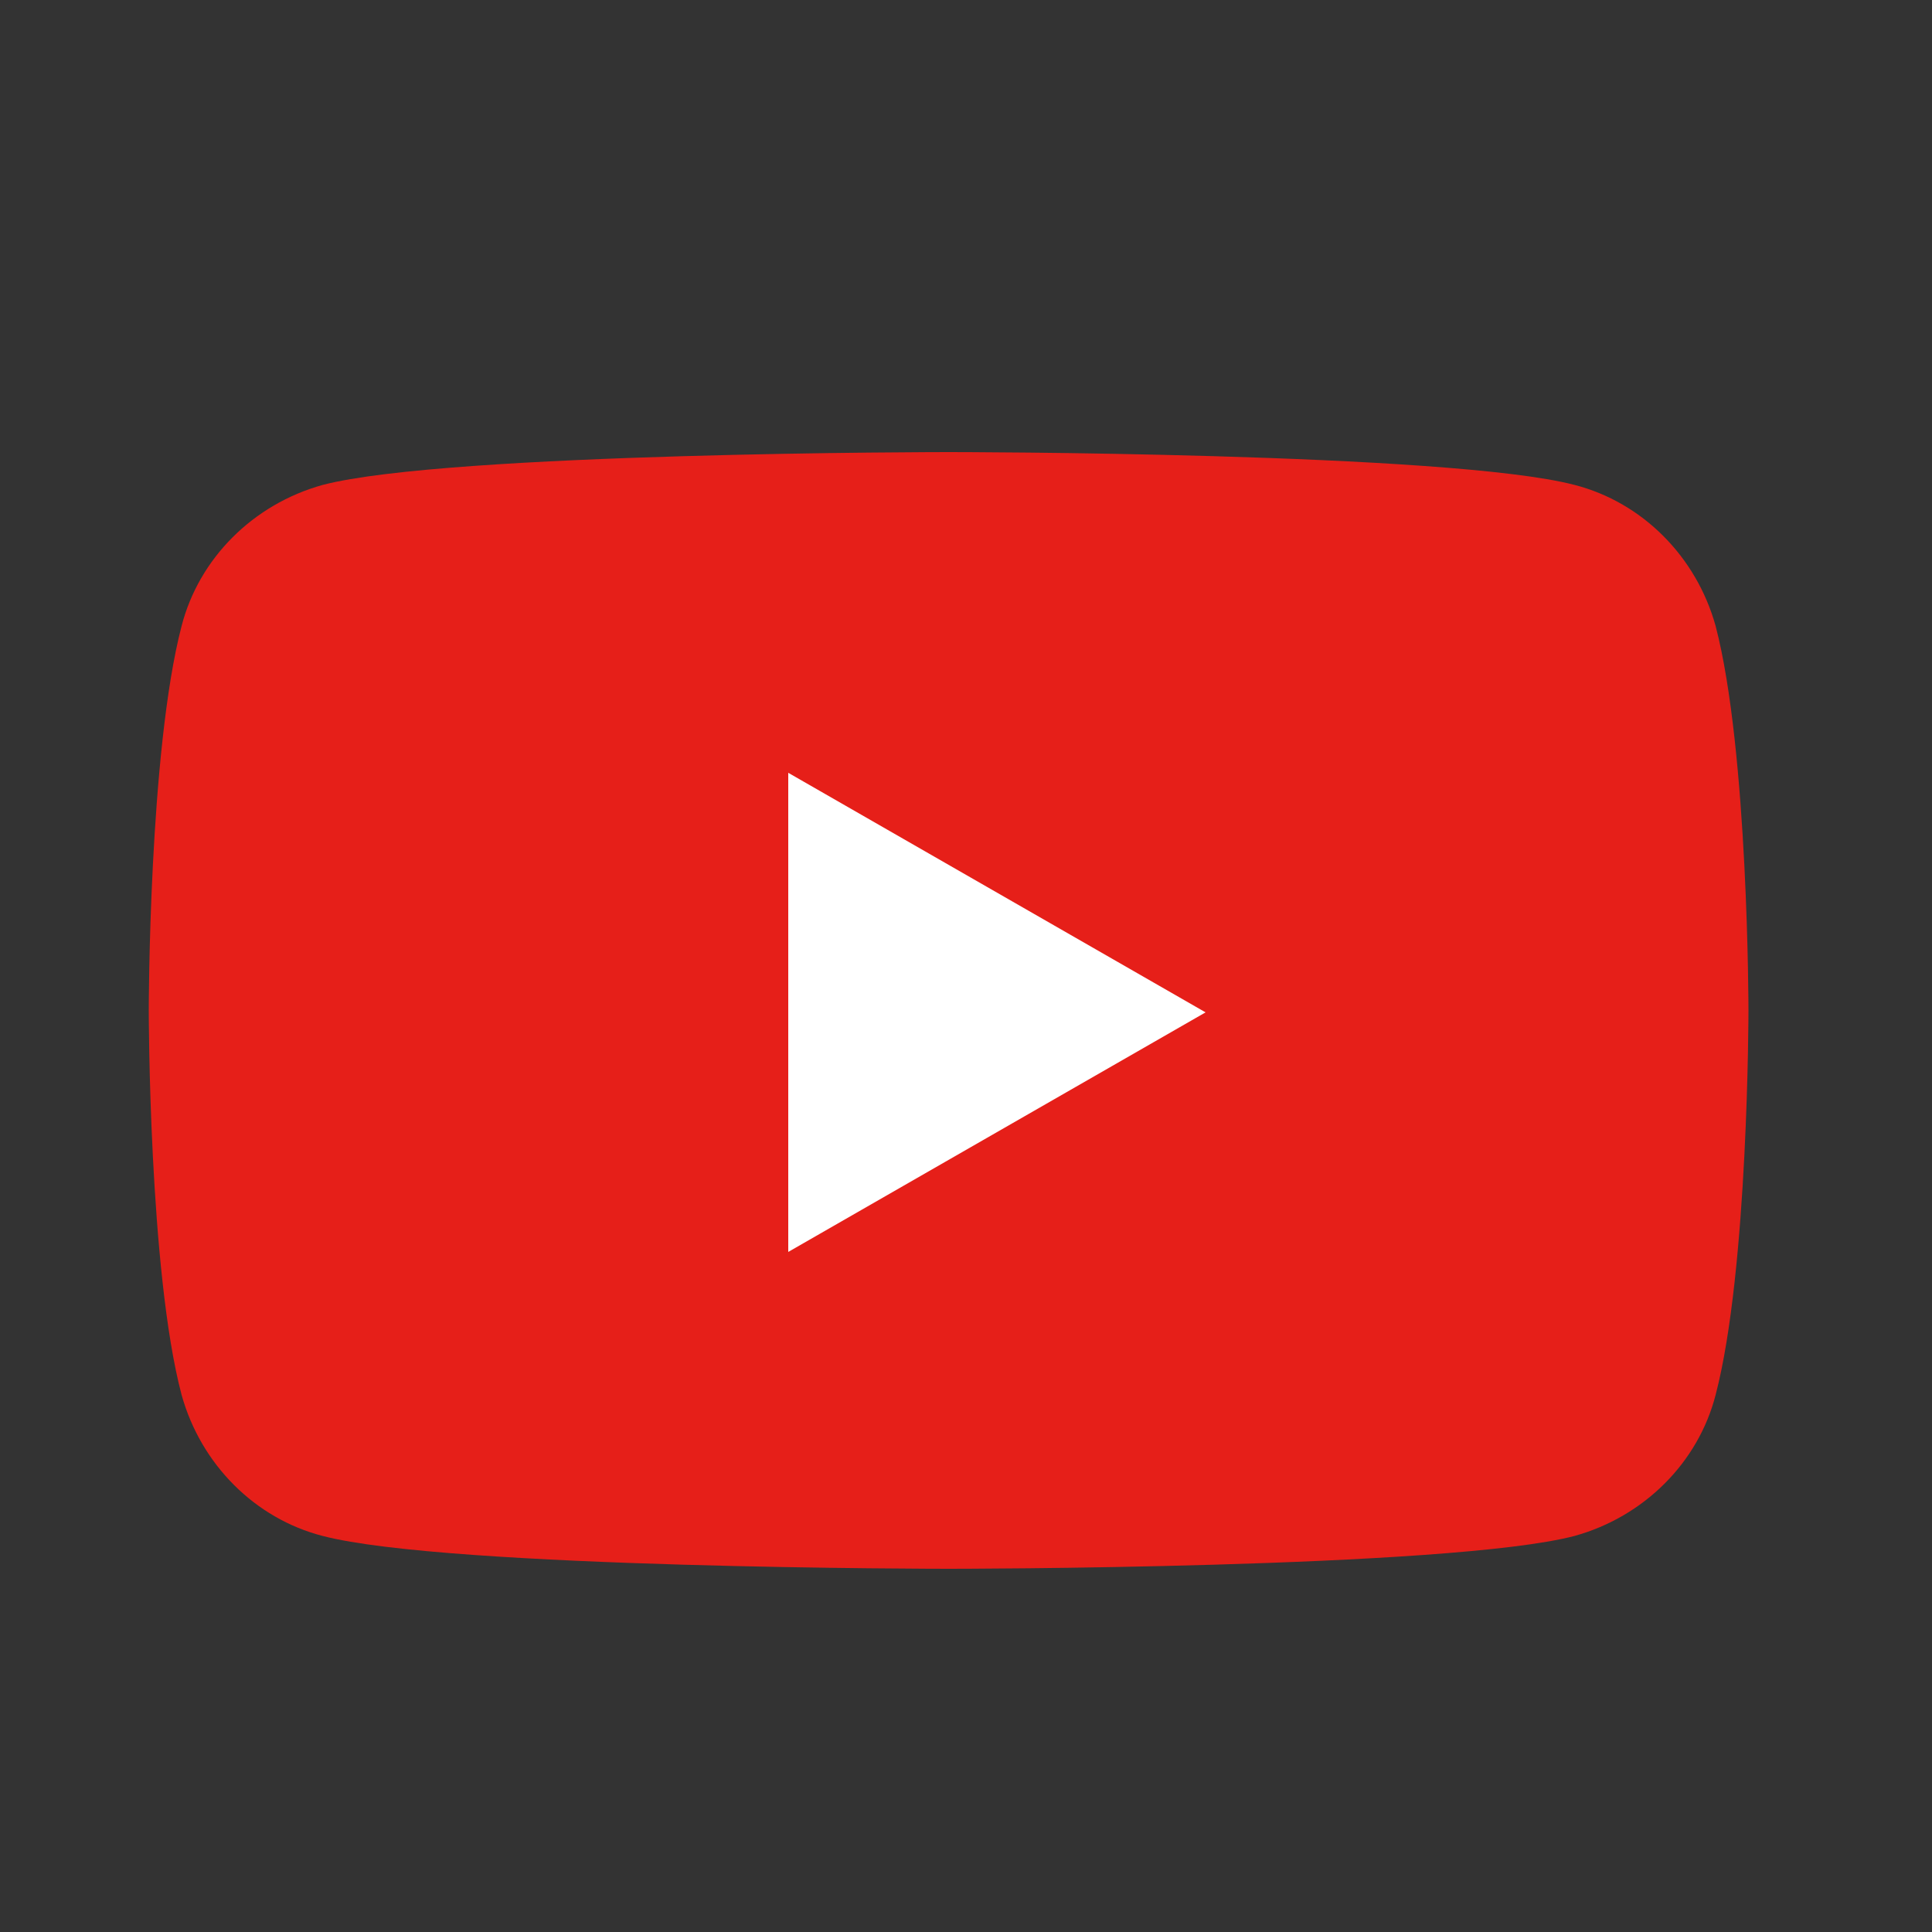
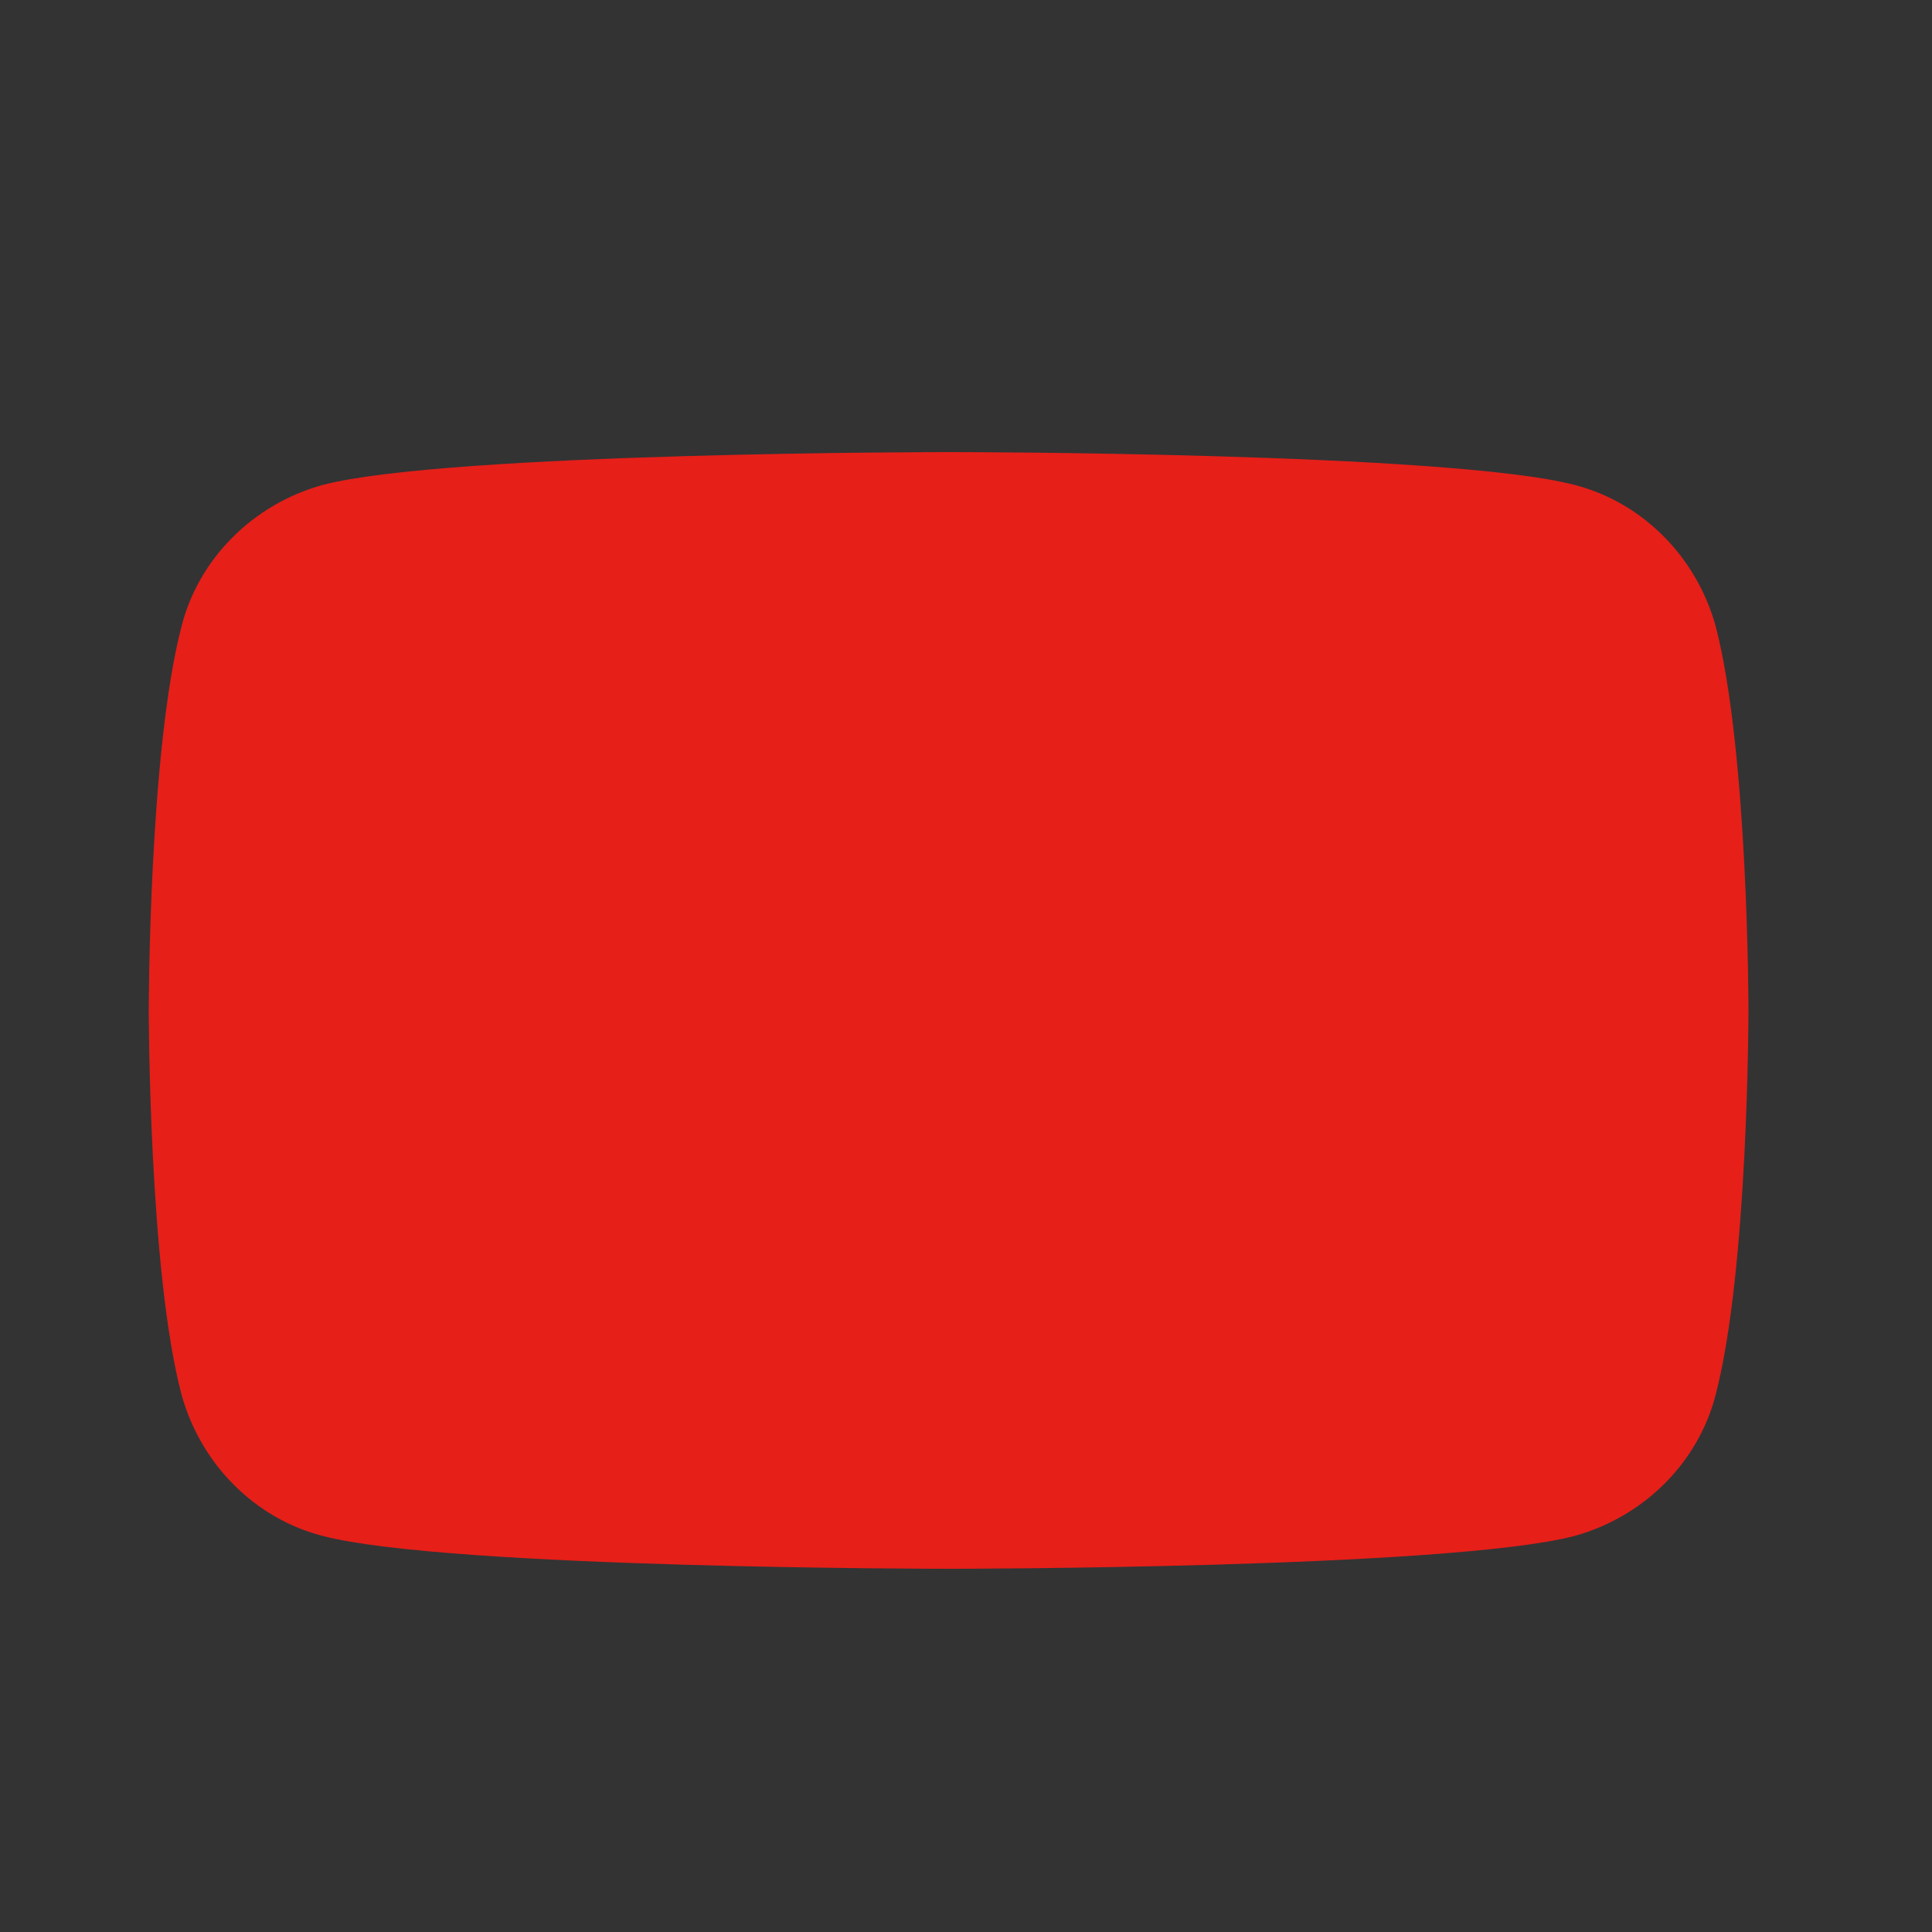
<svg xmlns="http://www.w3.org/2000/svg" version="1.1" id="レイヤー_1" x="0px" y="0px" viewBox="0 0 100 100" style="enable-background:new 0 0 100 100;" xml:space="preserve">
  <rect x="0" y="0" width="100" height="100" fill="#333333" stroke="none" />
  <style type="text/css">
	.st0{fill:#E61F19;}
	.st1{fill:#FFFFFF;}
</style>
  <g>
    <path class="st0" d="M88.8,32.4c-1-3.6-3.8-6.4-7.3-7.3c-6.5-1.7-32.4-1.7-32.4-1.7s-25.9,0-32.4,1.7c-3.6,1-6.4,3.8-7.3,7.3   c-1.7,6.5-1.7,19.9-1.7,19.9s0,13.5,1.7,19.9c1,3.6,3.8,6.4,7.3,7.3c6.5,1.7,32.4,1.7,32.4,1.7s25.9,0,32.4-1.7   c3.6-1,6.4-3.8,7.3-7.3c1.7-6.5,1.7-19.9,1.7-19.9S90.5,38.9,88.8,32.4z" />
-     <polygon class="st1" points="40.8,64.8 62.4,52.4 40.8,40  " />
  </g>
</svg>